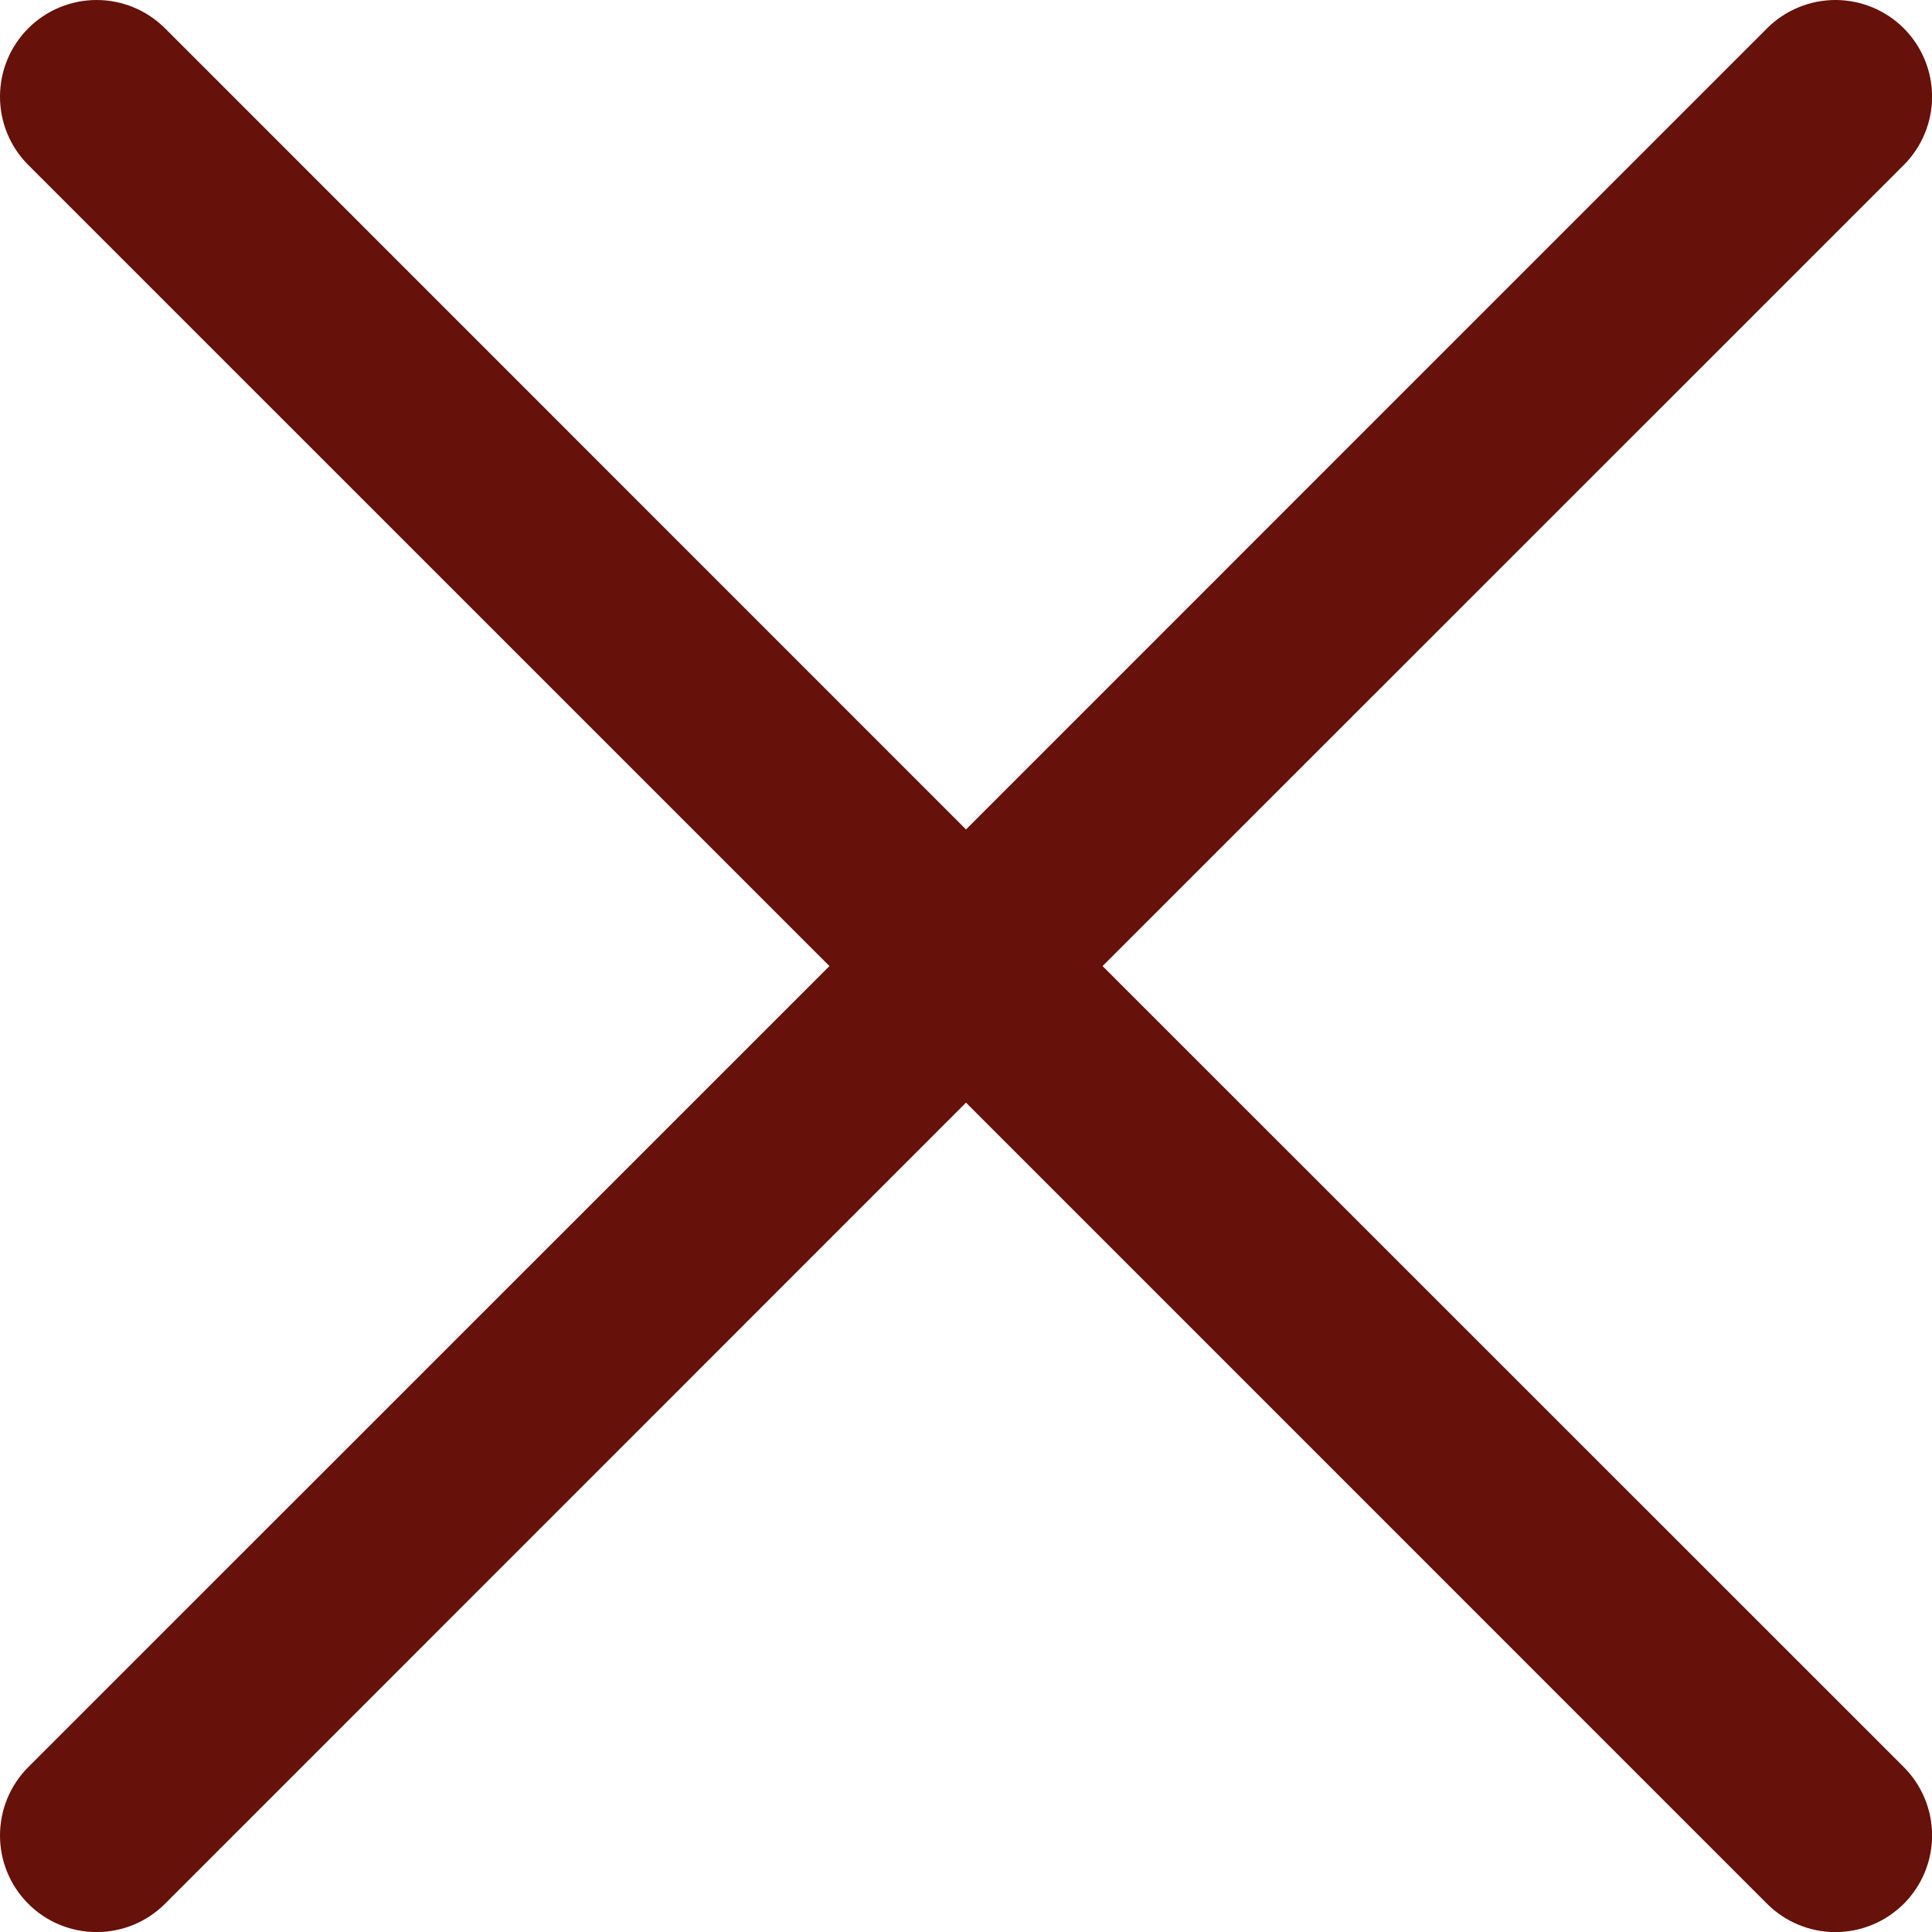
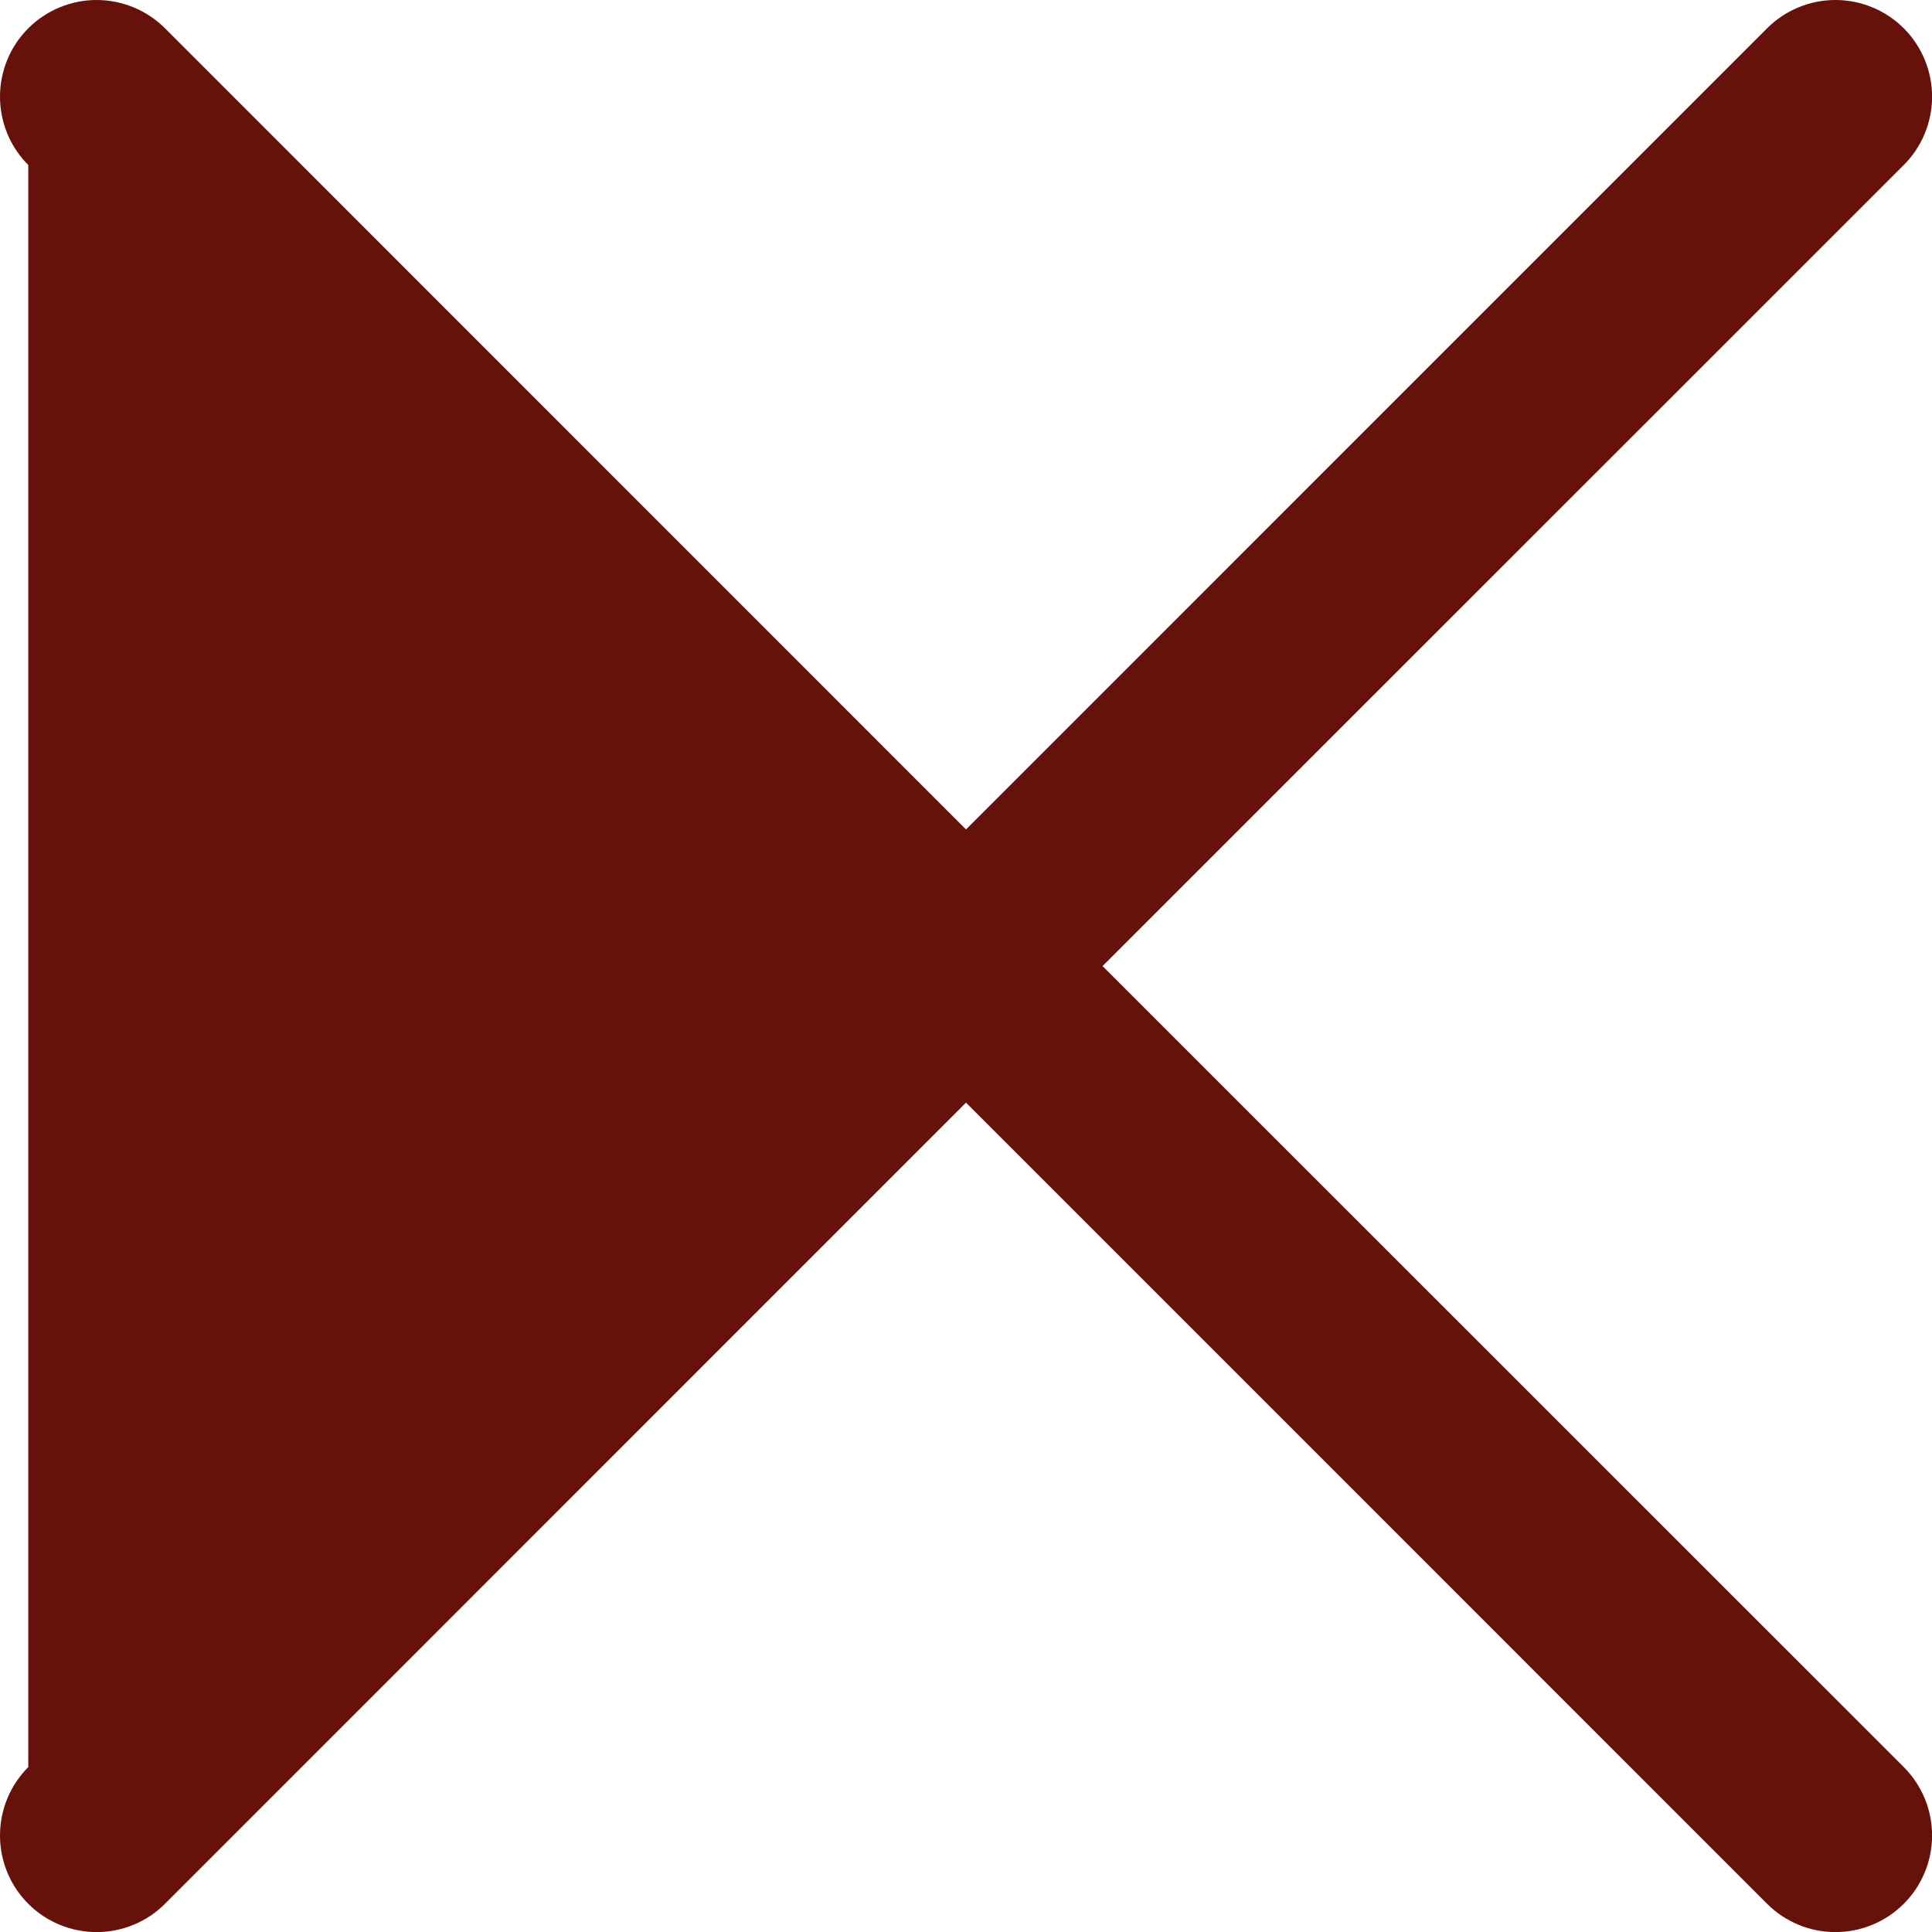
<svg xmlns="http://www.w3.org/2000/svg" width="25" height="25" viewBox="0 0 25 25" fill="none">
-   <path d="M24.635 22.866C24.751 22.983 24.843 23.12 24.906 23.272C24.969 23.424 25.001 23.587 25.001 23.751C25.001 23.915 24.969 24.078 24.906 24.229C24.843 24.381 24.751 24.519 24.635 24.635C24.518 24.751 24.381 24.843 24.229 24.906C24.077 24.969 23.915 25.001 23.75 25.001C23.586 25.001 23.423 24.969 23.272 24.906C23.12 24.843 22.982 24.751 22.866 24.635L12.5 14.268L2.135 24.635C1.9 24.87 1.582 25.001 1.25 25.001C0.919 25.001 0.6 24.87 0.366 24.635C0.131 24.401 -0 24.082 -0 23.751C-0 23.419 0.131 23.101 0.366 22.866L10.733 12.501L0.366 2.135C0.131 1.901 -0 1.582 -0 1.251C-0 0.919 0.131 0.601 0.366 0.366C0.6 0.132 0.919 0 1.25 0C1.582 0 1.9 0.132 2.135 0.366L12.5 10.733L22.866 0.366C23.1 0.132 23.419 -6.5387e-09 23.75 0C24.082 6.5387e-09 24.4 0.132 24.635 0.366C24.869 0.601 25.001 0.919 25.001 1.251C25.001 1.582 24.869 1.901 24.635 2.135L14.267 12.501L24.635 22.866Z" fill="#66110A" />
+   <path d="M24.635 22.866C24.751 22.983 24.843 23.12 24.906 23.272C24.969 23.424 25.001 23.587 25.001 23.751C25.001 23.915 24.969 24.078 24.906 24.229C24.843 24.381 24.751 24.519 24.635 24.635C24.518 24.751 24.381 24.843 24.229 24.906C24.077 24.969 23.915 25.001 23.75 25.001C23.586 25.001 23.423 24.969 23.272 24.906C23.12 24.843 22.982 24.751 22.866 24.635L12.5 14.268L2.135 24.635C1.9 24.87 1.582 25.001 1.25 25.001C0.919 25.001 0.6 24.87 0.366 24.635C0.131 24.401 -0 24.082 -0 23.751C-0 23.419 0.131 23.101 0.366 22.866L0.366 2.135C0.131 1.901 -0 1.582 -0 1.251C-0 0.919 0.131 0.601 0.366 0.366C0.6 0.132 0.919 0 1.25 0C1.582 0 1.9 0.132 2.135 0.366L12.5 10.733L22.866 0.366C23.1 0.132 23.419 -6.5387e-09 23.75 0C24.082 6.5387e-09 24.4 0.132 24.635 0.366C24.869 0.601 25.001 0.919 25.001 1.251C25.001 1.582 24.869 1.901 24.635 2.135L14.267 12.501L24.635 22.866Z" fill="#66110A" />
</svg>